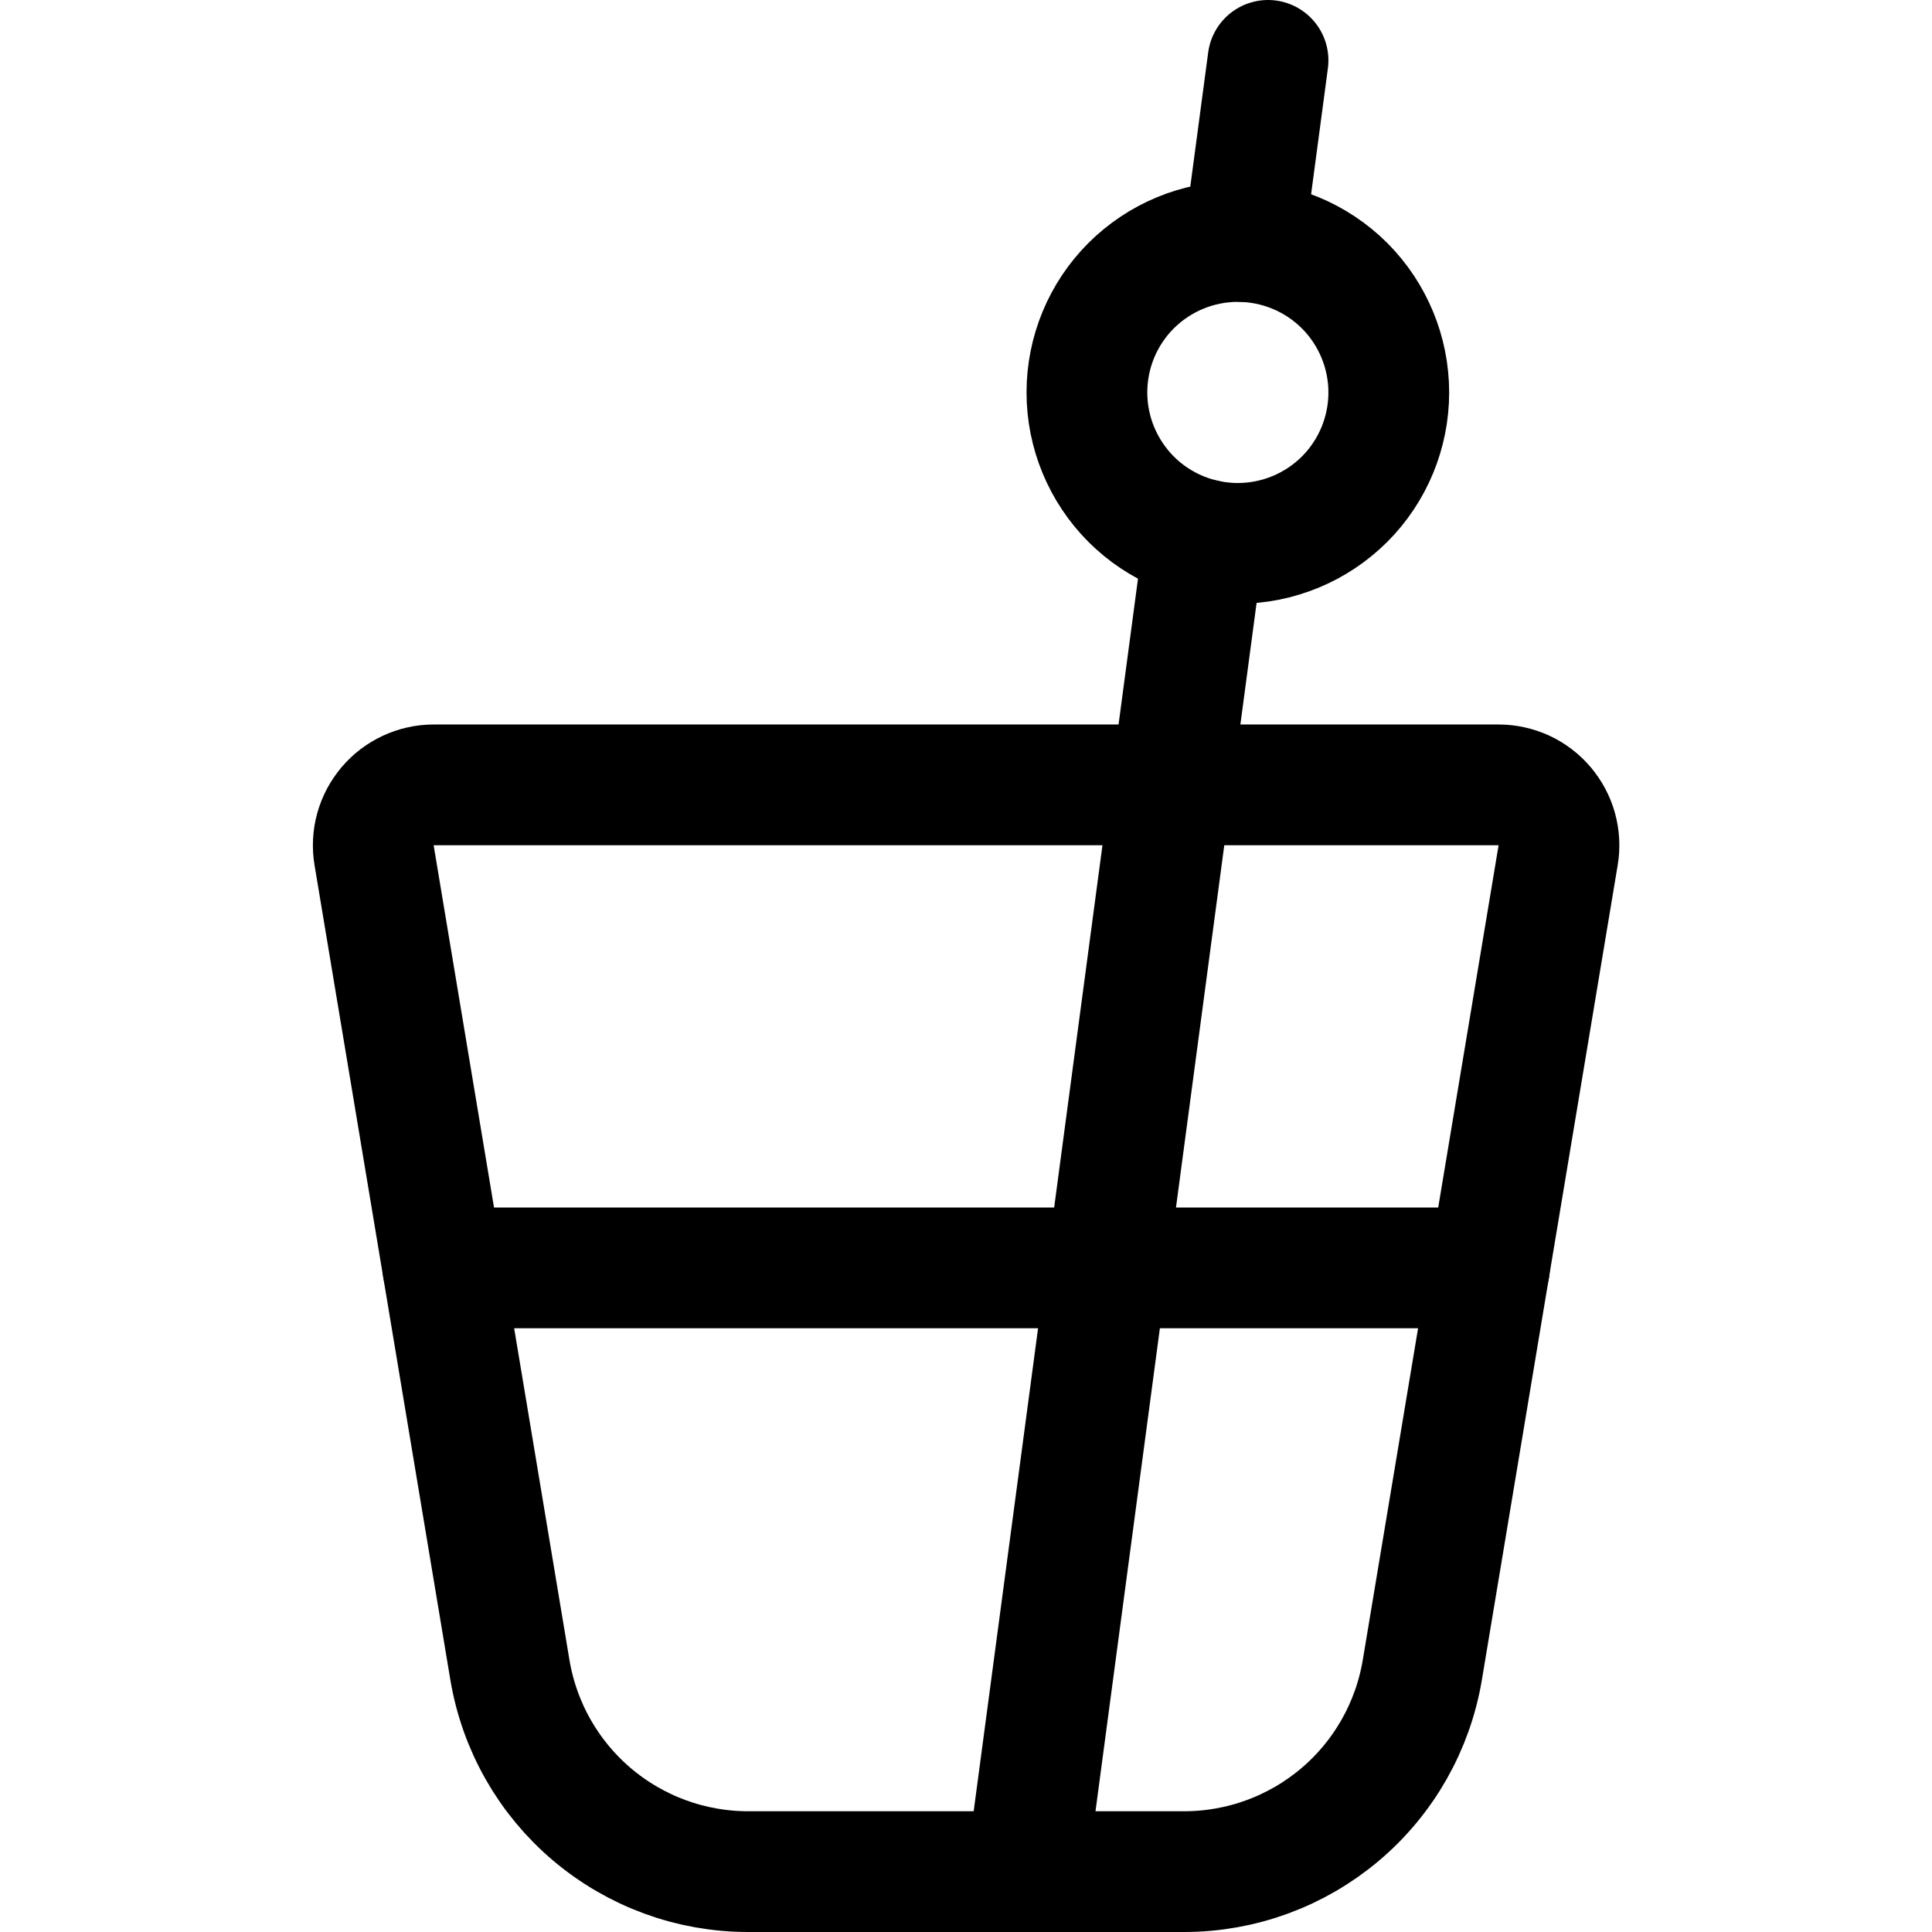
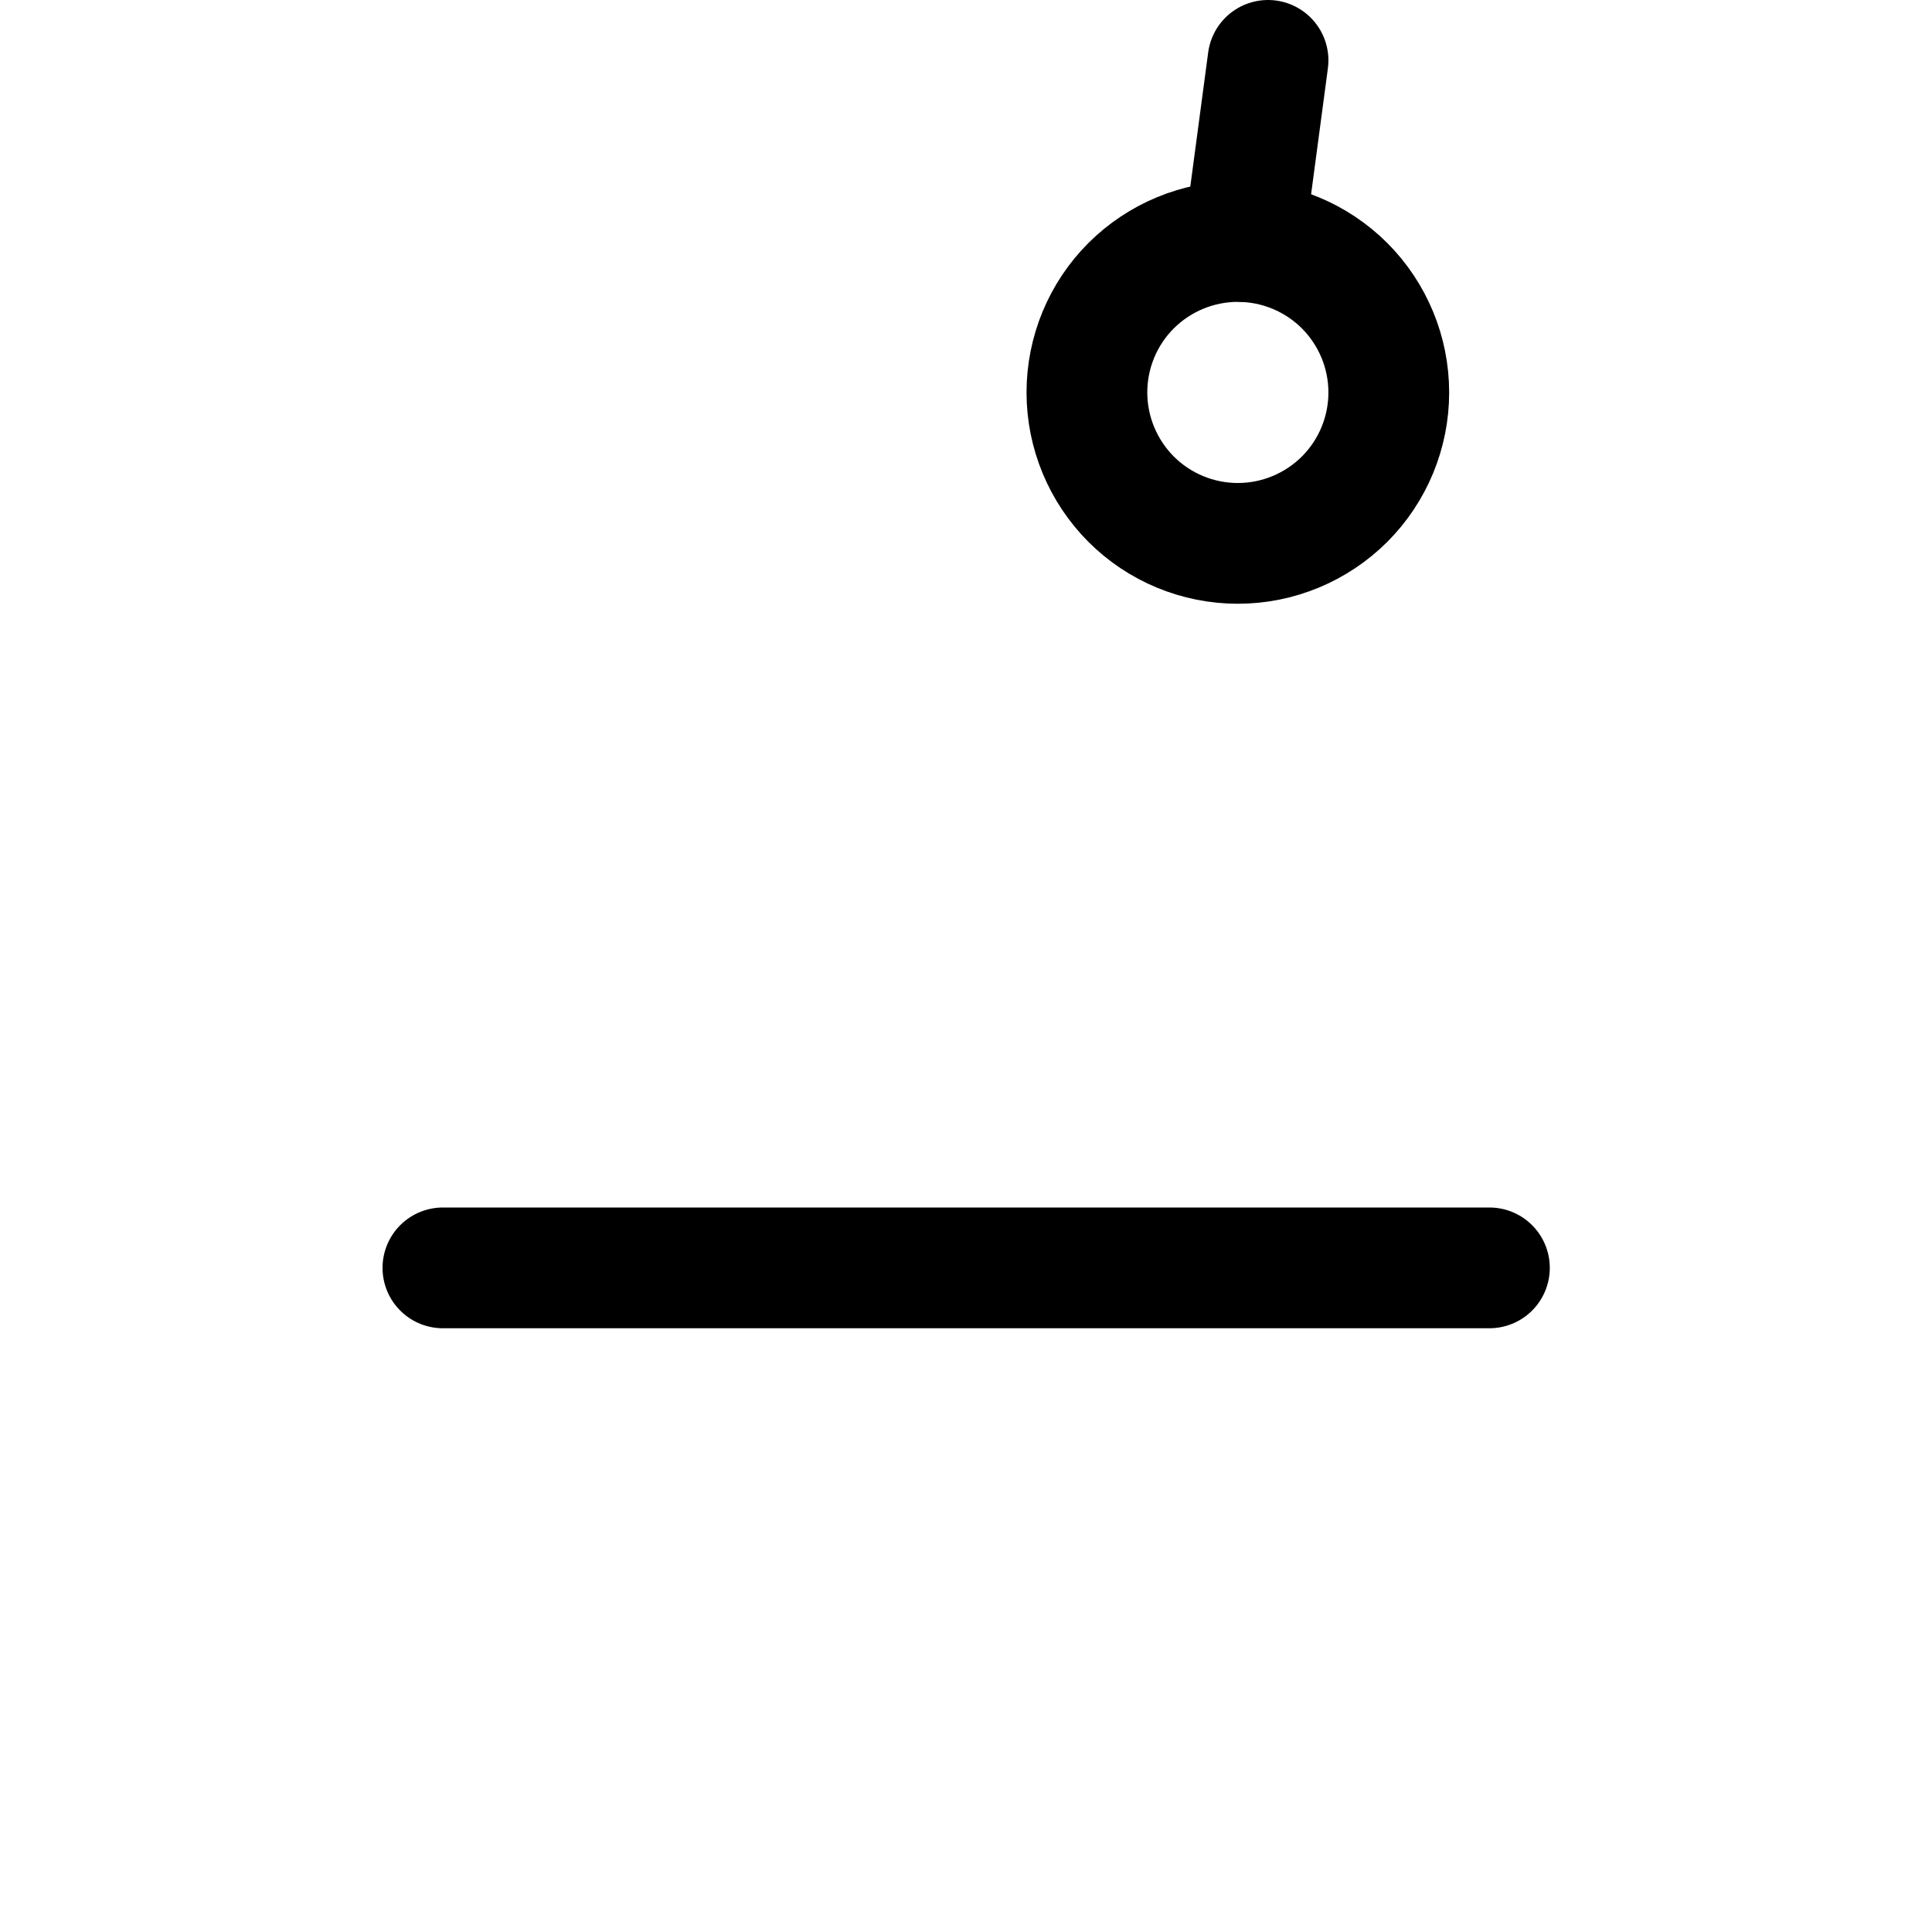
<svg xmlns="http://www.w3.org/2000/svg" fill="none" viewBox="0 0 24 24" id="Cocktail-Glass-1--Streamline-Ultimate">
  <desc>Cocktail Glass 1 Streamline Icon: https://streamlinehq.com</desc>
-   <path stroke="#000000" stroke-linecap="round" stroke-linejoin="round" d="M14.71 23.25H9.293c-0.71 -0 -1.397 -0.252 -1.939 -0.711 -0.542 -0.459 -0.903 -1.095 -1.02 -1.796l-1.687 -10.12c-0.018 -0.107 -0.012 -0.217 0.017 -0.322 0.029 -0.105 0.081 -0.202 0.151 -0.285 0.07 -0.083 0.158 -0.15 0.257 -0.196 0.099 -0.046 0.206 -0.07 0.315 -0.07h13.229c0.109 -0 0.216 0.024 0.315 0.069 0.099 0.046 0.186 0.113 0.257 0.196 0.07 0.083 0.122 0.18 0.151 0.285 0.029 0.105 0.035 0.215 0.017 0.323l-1.687 10.12c-0.117 0.701 -0.478 1.337 -1.02 1.796 -0.542 0.459 -1.229 0.711 -1.939 0.711Z" stroke-width="1.5" />
  <path stroke="#000000" stroke-linecap="round" stroke-linejoin="round" d="M13.502 4.875c0 0.497 0.198 0.974 0.549 1.326 0.352 0.352 0.829 0.549 1.326 0.549 0.497 0 0.974 -0.198 1.326 -0.549 0.352 -0.352 0.549 -0.829 0.549 -1.326 0 -0.497 -0.198 -0.974 -0.549 -1.326C16.351 3.198 15.874 3 15.377 3c-0.497 0 -0.974 0.198 -1.326 0.549 -0.352 0.352 -0.549 0.829 -0.549 1.326Z" stroke-width="1.5" />
-   <path stroke="#000000" stroke-linecap="round" stroke-linejoin="round" d="M14.958 6.703 12.752 23.25" stroke-width="1.5" />
  <path stroke="#000000" stroke-linecap="round" stroke-linejoin="round" d="m15.752 0.75 -0.3 2.25" stroke-width="1.5" />
  <path stroke="#000000" stroke-linecap="round" stroke-linejoin="round" d="M5.502 15.75H18.502" stroke-width="1.5" />
</svg>